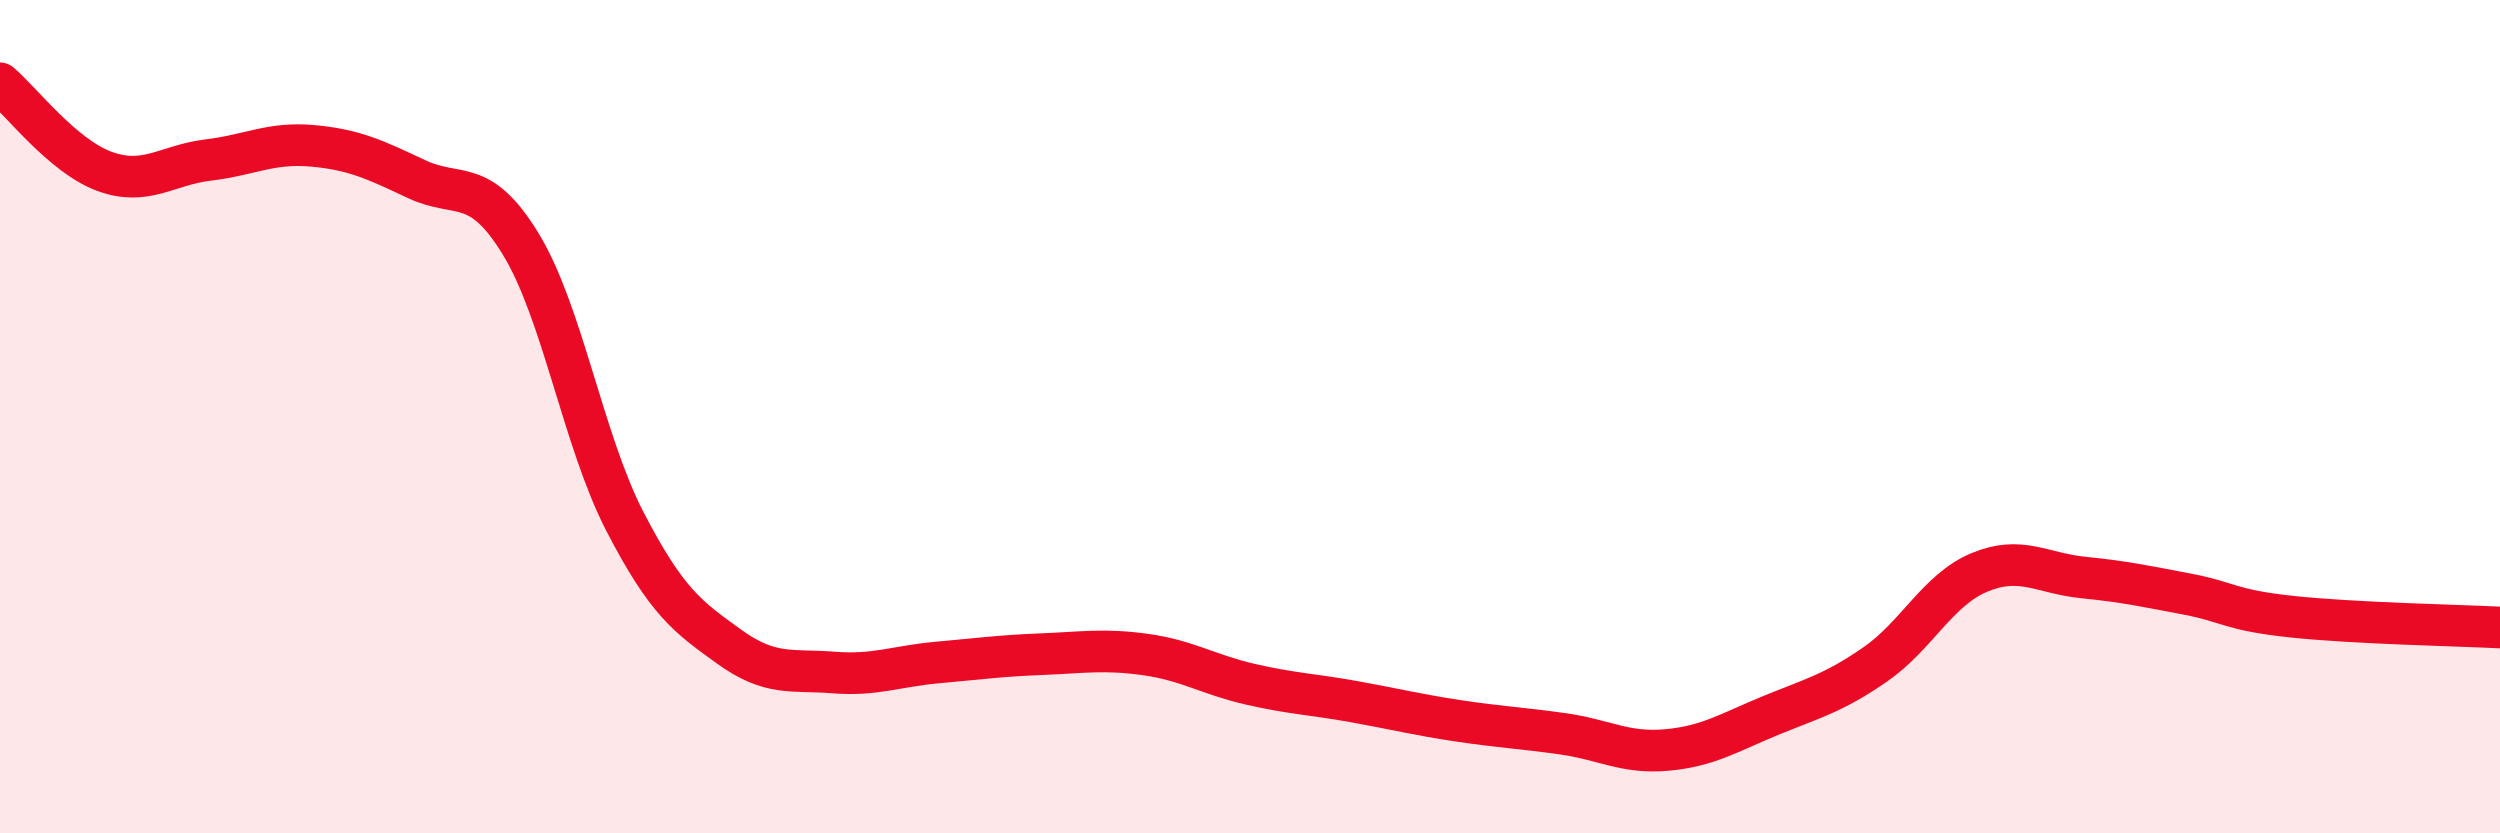
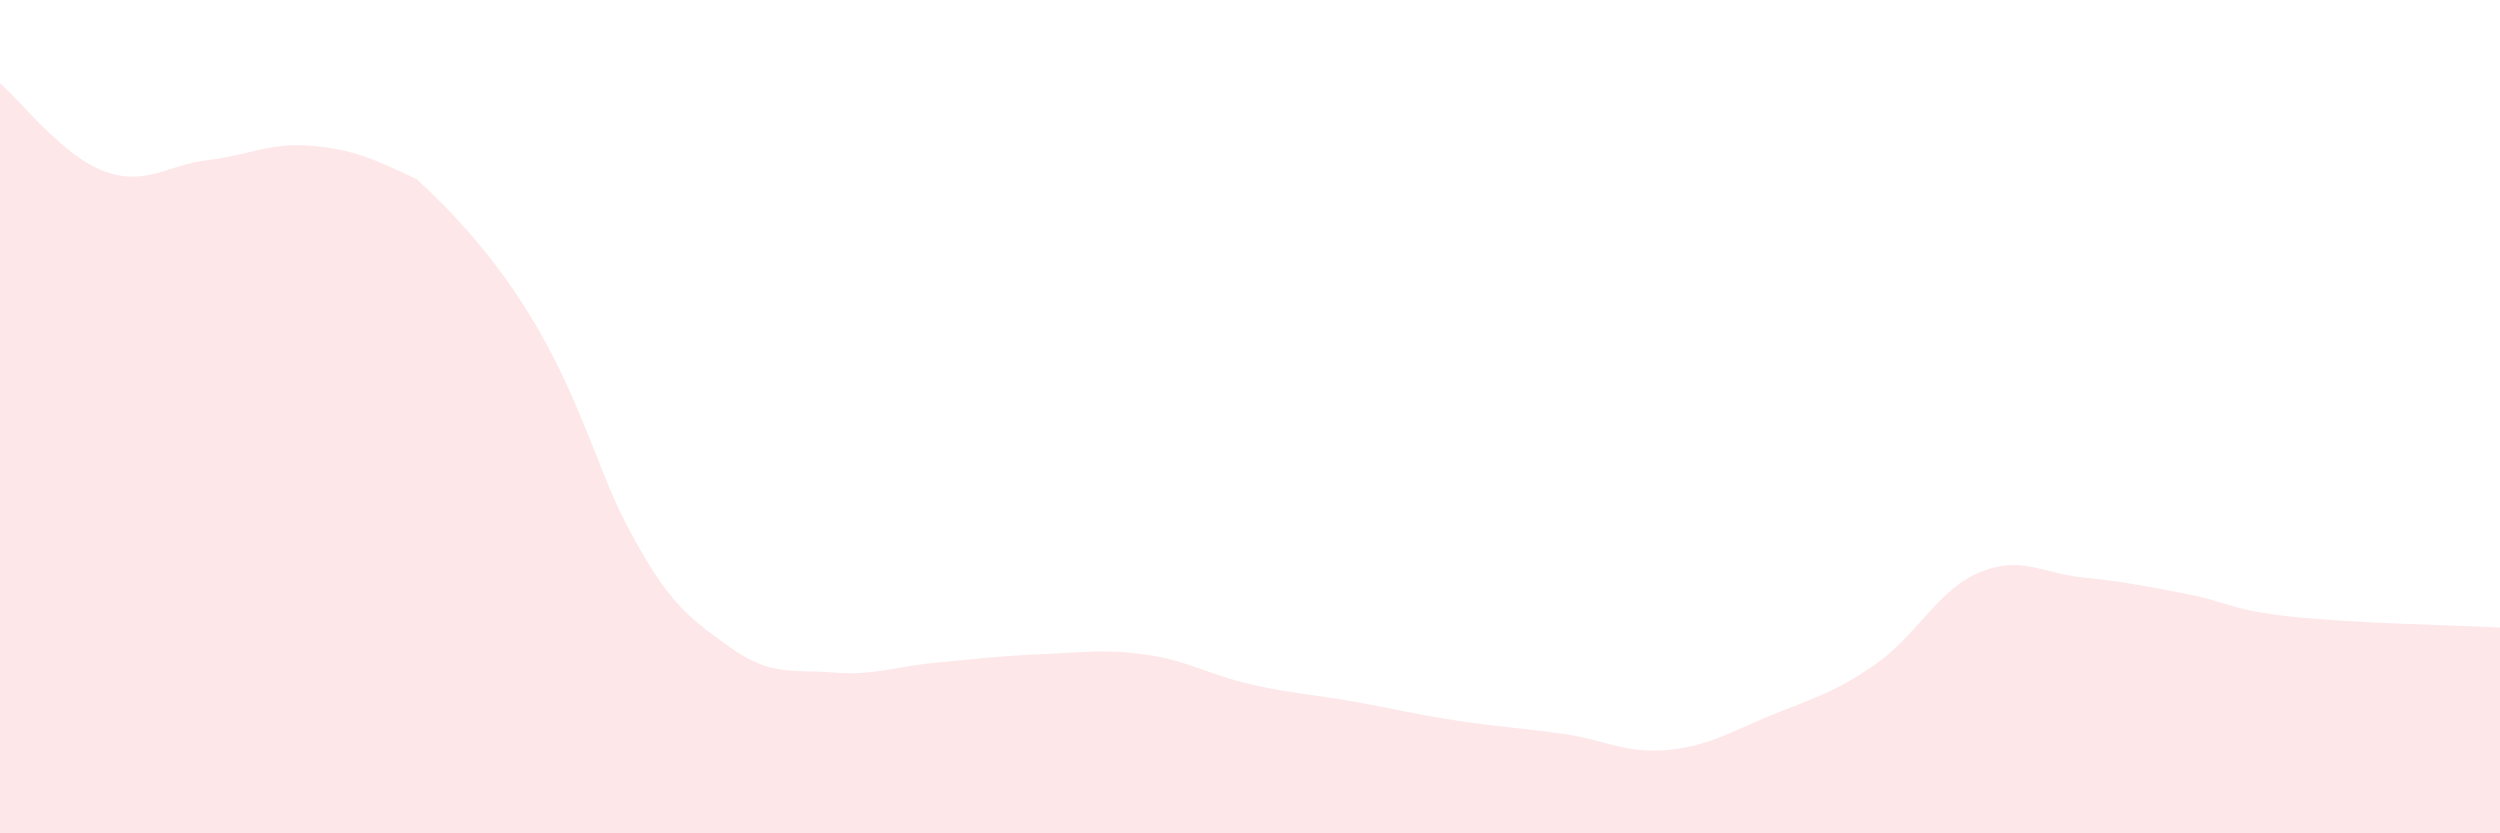
<svg xmlns="http://www.w3.org/2000/svg" width="60" height="20" viewBox="0 0 60 20">
-   <path d="M 0,2 C 0.5,2.42 1.5,3.74 2.5,4.11 C 3.5,4.48 4,3.96 5,3.84 C 6,3.72 6.5,3.41 7.5,3.5 C 8.5,3.59 9,3.83 10,4.3 C 11,4.77 11.5,4.22 12.5,5.86 C 13.5,7.5 14,10.59 15,12.52 C 16,14.45 16.5,14.8 17.5,15.52 C 18.5,16.24 19,16.06 20,16.14 C 21,16.22 21.5,15.99 22.5,15.9 C 23.5,15.81 24,15.74 25,15.7 C 26,15.66 26.5,15.57 27.5,15.71 C 28.5,15.85 29,16.19 30,16.42 C 31,16.65 31.5,16.66 32.5,16.84 C 33.5,17.02 34,17.15 35,17.3 C 36,17.45 36.5,17.47 37.5,17.61 C 38.5,17.75 39,18.09 40,18 C 41,17.91 41.5,17.58 42.5,17.17 C 43.5,16.76 44,16.64 45,15.95 C 46,15.26 46.5,14.16 47.5,13.74 C 48.5,13.32 49,13.76 50,13.86 C 51,13.96 51.5,14.07 52.5,14.26 C 53.5,14.45 53.5,14.64 55,14.8 C 56.5,14.96 59,15.01 60,15.06L60 20L0 20Z" fill="#EB0A25" opacity="0.1" stroke-linecap="round" stroke-linejoin="round" />
-   <path d="M 0,2 C 0.5,2.42 1.5,3.74 2.5,4.11 C 3.5,4.48 4,3.96 5,3.84 C 6,3.72 6.5,3.41 7.5,3.5 C 8.5,3.59 9,3.83 10,4.3 C 11,4.77 11.5,4.22 12.5,5.86 C 13.5,7.5 14,10.59 15,12.52 C 16,14.45 16.5,14.8 17.5,15.52 C 18.5,16.24 19,16.06 20,16.14 C 21,16.22 21.5,15.99 22.5,15.9 C 23.5,15.81 24,15.74 25,15.7 C 26,15.66 26.5,15.57 27.5,15.71 C 28.5,15.85 29,16.19 30,16.42 C 31,16.65 31.5,16.66 32.5,16.84 C 33.5,17.02 34,17.15 35,17.3 C 36,17.45 36.5,17.47 37.5,17.61 C 38.5,17.75 39,18.09 40,18 C 41,17.91 41.5,17.58 42.5,17.17 C 43.5,16.76 44,16.64 45,15.95 C 46,15.26 46.5,14.16 47.5,13.74 C 48.5,13.32 49,13.76 50,13.86 C 51,13.96 51.5,14.07 52.5,14.26 C 53.5,14.45 53.5,14.64 55,14.8 C 56.5,14.96 59,15.01 60,15.06" stroke="#EB0A25" stroke-width="1" fill="none" stroke-linecap="round" stroke-linejoin="round" />
+   <path d="M 0,2 C 0.5,2.42 1.5,3.74 2.5,4.11 C 3.5,4.48 4,3.96 5,3.84 C 6,3.72 6.5,3.41 7.5,3.5 C 8.5,3.59 9,3.83 10,4.3 C 13.5,7.5 14,10.59 15,12.52 C 16,14.45 16.5,14.8 17.5,15.52 C 18.5,16.24 19,16.06 20,16.14 C 21,16.22 21.5,15.99 22.5,15.9 C 23.5,15.81 24,15.74 25,15.7 C 26,15.66 26.5,15.57 27.5,15.71 C 28.5,15.85 29,16.19 30,16.42 C 31,16.65 31.5,16.66 32.5,16.84 C 33.5,17.02 34,17.15 35,17.3 C 36,17.45 36.5,17.47 37.5,17.61 C 38.5,17.75 39,18.09 40,18 C 41,17.91 41.5,17.58 42.5,17.17 C 43.5,16.76 44,16.64 45,15.95 C 46,15.26 46.5,14.16 47.5,13.74 C 48.5,13.32 49,13.76 50,13.86 C 51,13.96 51.5,14.07 52.5,14.26 C 53.5,14.45 53.5,14.64 55,14.8 C 56.5,14.96 59,15.01 60,15.06L60 20L0 20Z" fill="#EB0A25" opacity="0.1" stroke-linecap="round" stroke-linejoin="round" />
</svg>